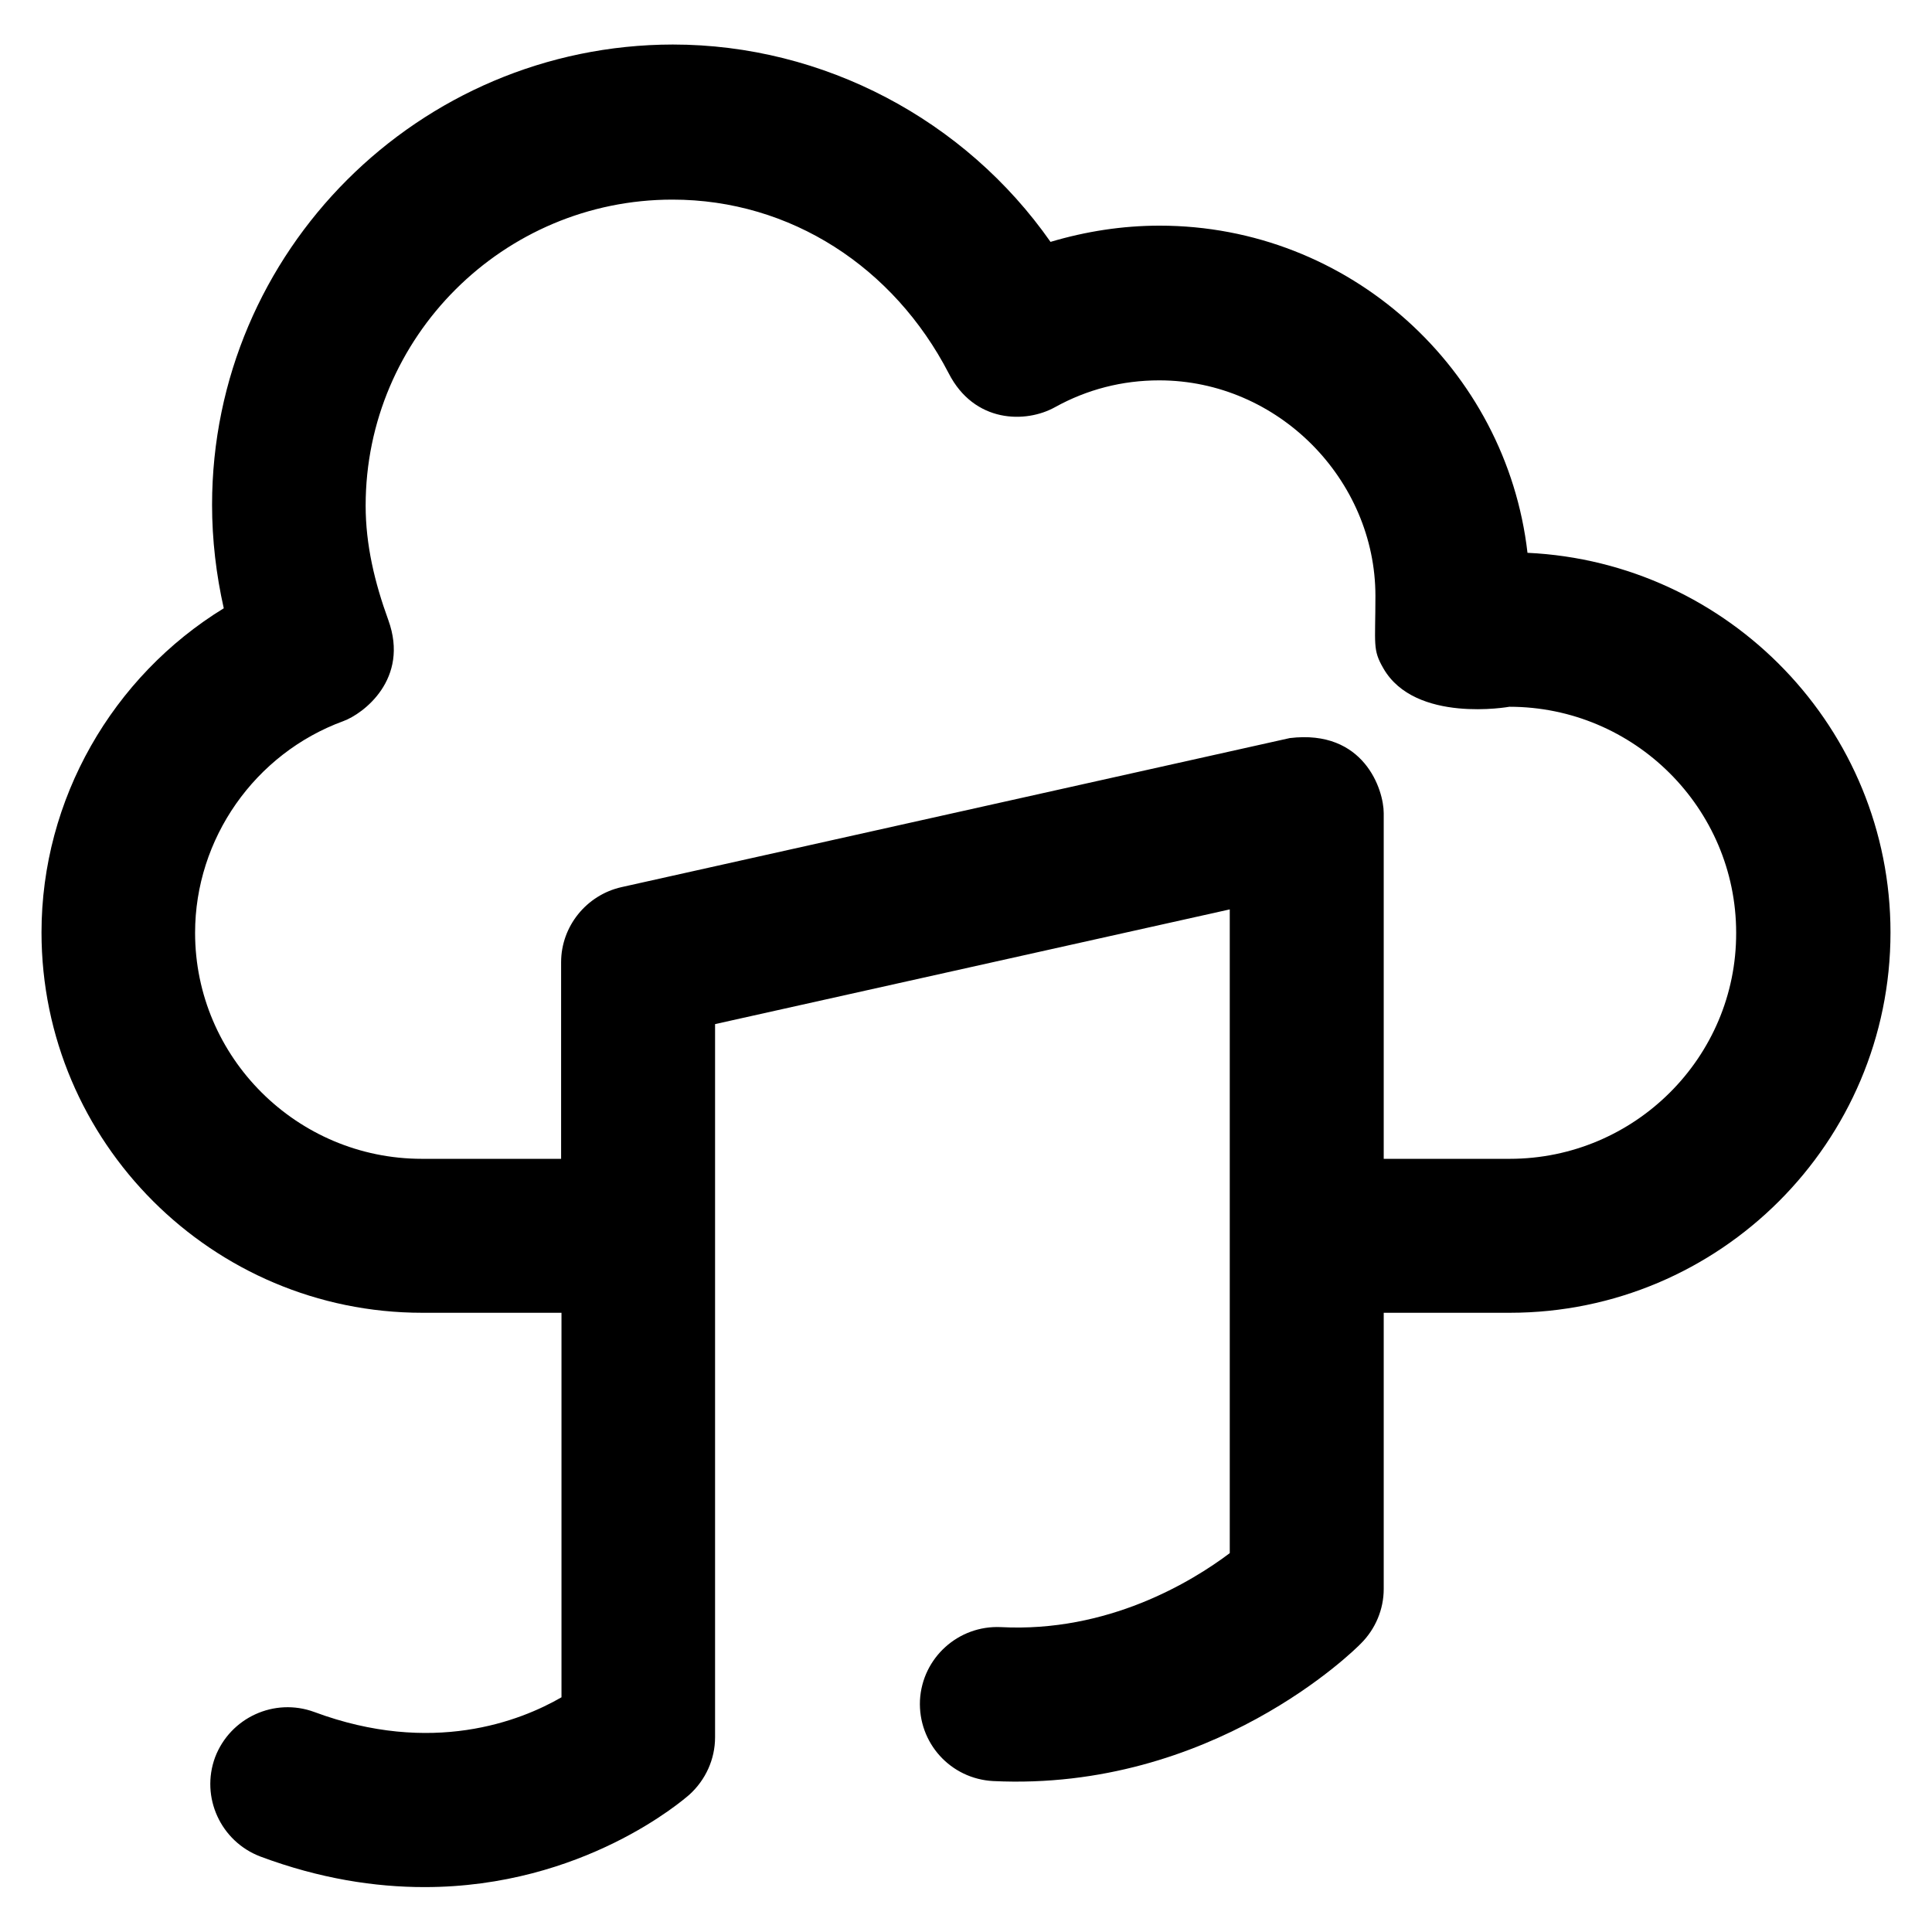
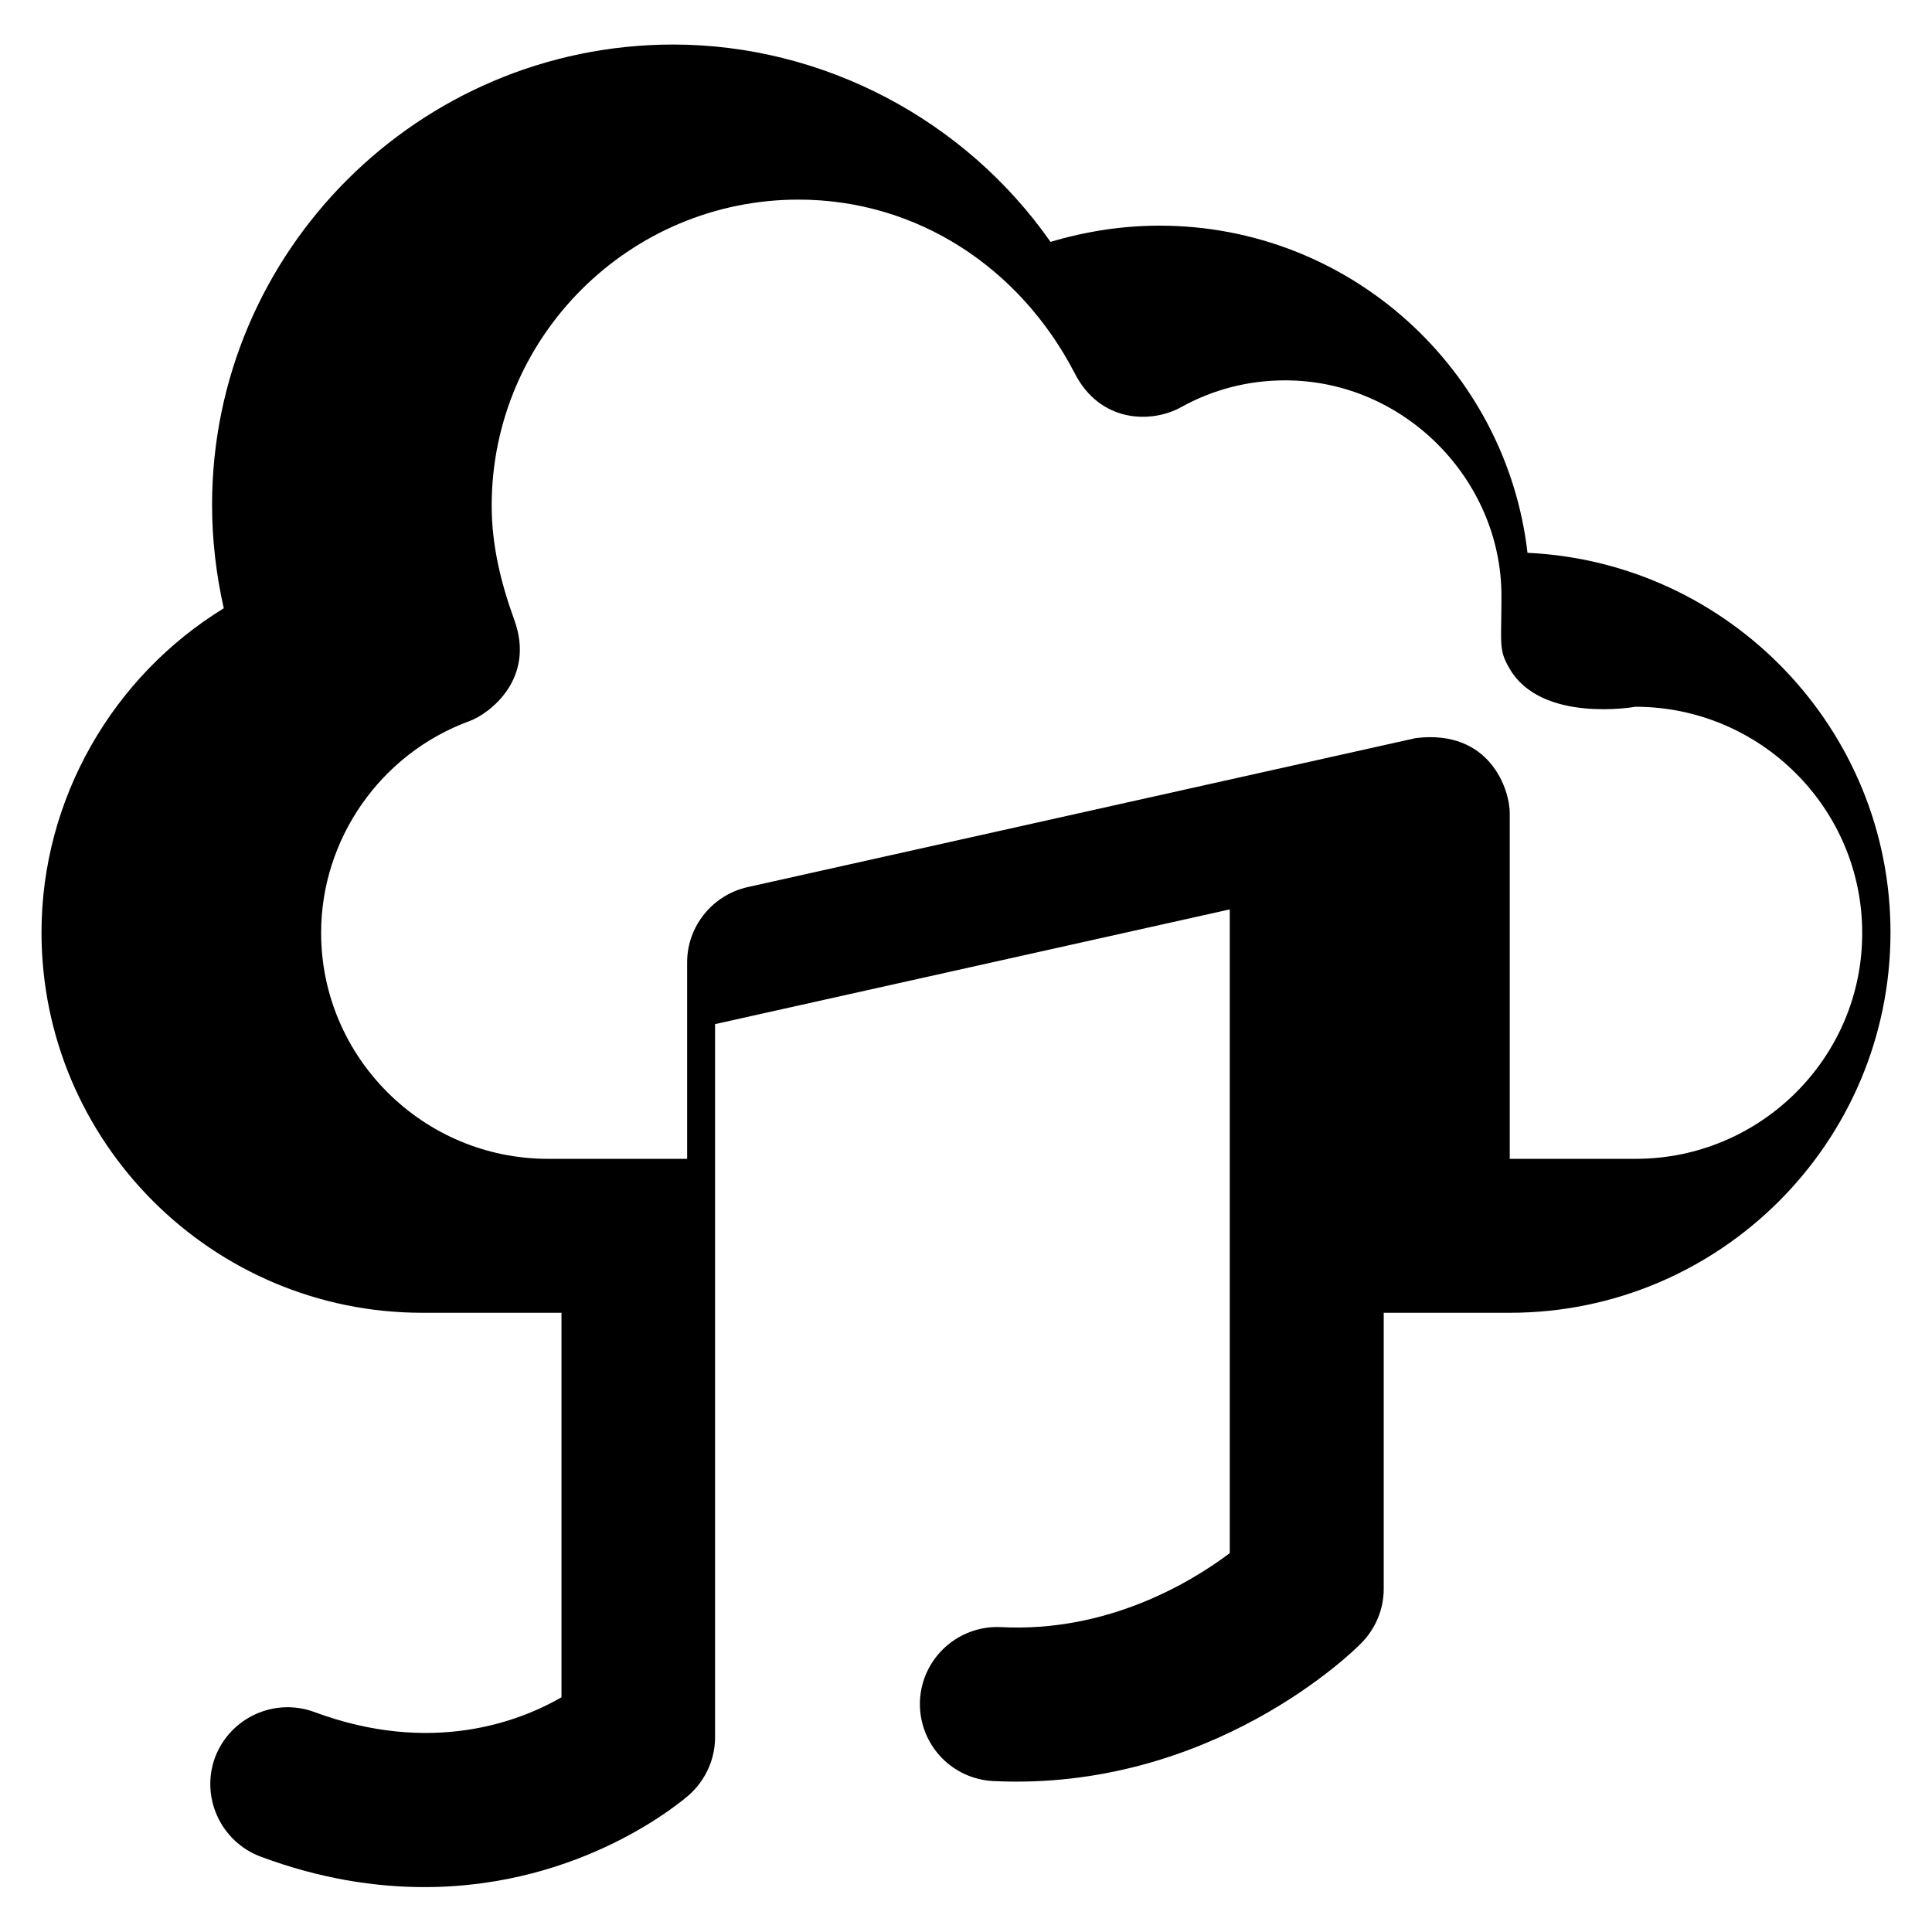
<svg xmlns="http://www.w3.org/2000/svg" fill="#000000" height="800px" width="800px" version="1.1" viewBox="0 0 512 512" enable-background="new 0 0 512 512">
  <g>
-     <path d="m404.8,146.5c-5.6-48.7-47.2-86.7-97.5-86.7-9.8,0-19.5,1.5-28.9,4.3-22.6-32.3-60.1-52.3-100.1-52.3-67.3,0.1-122.1,54.8-122.1,122 0,9.3 1.1,18.5 3.1,27.4-29.5,18.1-48.3,50.6-48.3,85.9 0,55.6 45.3,100.8 100.9,100.8h36.9v101.9c-10.9,6.3-34.3,15.5-65.5,3.9-10.6-3.9-22.3,1.5-26.3,12-3.9,10.6 1.5,22.3 12,26.3 15.8,5.9 30.4,8.1 43.5,8.1 42.1,0 68.7-23.2 70.2-24.5 4.3-3.9 6.8-9.4 6.8-15.2v-189l136.4-30.4v170.6c-10.1,7.6-32.3,21.1-60.7,19.6-11.2-0.5-20.8,8.1-21.4,19.4-0.5,11.3 8.1,20.8 19.4,21.4 58,2.8 95.9-34.8 97.5-36.5 3.8-3.8 6-9 6-14.4v-73.2h33.4c55.7,0 100.9-45.2 100.9-100.8 0-53.9-42.7-98.1-96.2-100.6zm-4.7,160.6h-33.4v-91.6c0-6.2-5.2-22.3-24.9-19.9l-177.1,39.5c-9.3,2.1-16,10.4-16,19.9v52.1h-36.9c-33.1,0-60.1-26.9-60.1-59.9 0-24.9 15.8-47.5 39.3-56.1 5.2-1.9 17.6-11.1 11.9-26.8-3.6-9.9-6-19.9-6-30.3 0-44.7 36.5-81.1 81.3-81.1 31.4,0 58.7,18 73.2,46 6.8,13.3 20.5,13.3 28.2,9 8.5-4.7 17.8-7.1 27.6-7.1 31.6,0 57.3,26.4 57.3,57.1 0,13-0.8,14.2 2.1,19.2 8.4,14.7 33.4,10.2 33.4,10.2 33.1,0 60.1,26.9 60.1,59.9 0.1,33-26.9,59.9-60,59.9z" />
+     <path d="m404.8,146.5c-5.6-48.7-47.2-86.7-97.5-86.7-9.8,0-19.5,1.5-28.9,4.3-22.6-32.3-60.1-52.3-100.1-52.3-67.3,0.1-122.1,54.8-122.1,122 0,9.3 1.1,18.5 3.1,27.4-29.5,18.1-48.3,50.6-48.3,85.9 0,55.6 45.3,100.8 100.9,100.8h36.9v101.9c-10.9,6.3-34.3,15.5-65.5,3.9-10.6-3.9-22.3,1.5-26.3,12-3.9,10.6 1.5,22.3 12,26.3 15.8,5.9 30.4,8.1 43.5,8.1 42.1,0 68.7-23.2 70.2-24.5 4.3-3.9 6.8-9.4 6.8-15.2v-189l136.4-30.4v170.6c-10.1,7.6-32.3,21.1-60.7,19.6-11.2-0.5-20.8,8.1-21.4,19.4-0.5,11.3 8.1,20.8 19.4,21.4 58,2.8 95.9-34.8 97.5-36.5 3.8-3.8 6-9 6-14.4v-73.2h33.4c55.7,0 100.9-45.2 100.9-100.8 0-53.9-42.7-98.1-96.2-100.6zm-4.7,160.6v-91.6c0-6.2-5.2-22.3-24.9-19.9l-177.1,39.5c-9.3,2.1-16,10.4-16,19.9v52.1h-36.9c-33.1,0-60.1-26.9-60.1-59.9 0-24.9 15.8-47.5 39.3-56.1 5.2-1.9 17.6-11.1 11.9-26.8-3.6-9.9-6-19.9-6-30.3 0-44.7 36.5-81.1 81.3-81.1 31.4,0 58.7,18 73.2,46 6.8,13.3 20.5,13.3 28.2,9 8.5-4.7 17.8-7.1 27.6-7.1 31.6,0 57.3,26.4 57.3,57.1 0,13-0.8,14.2 2.1,19.2 8.4,14.7 33.4,10.2 33.4,10.2 33.1,0 60.1,26.9 60.1,59.9 0.1,33-26.9,59.9-60,59.9z" />
  </g>
</svg>